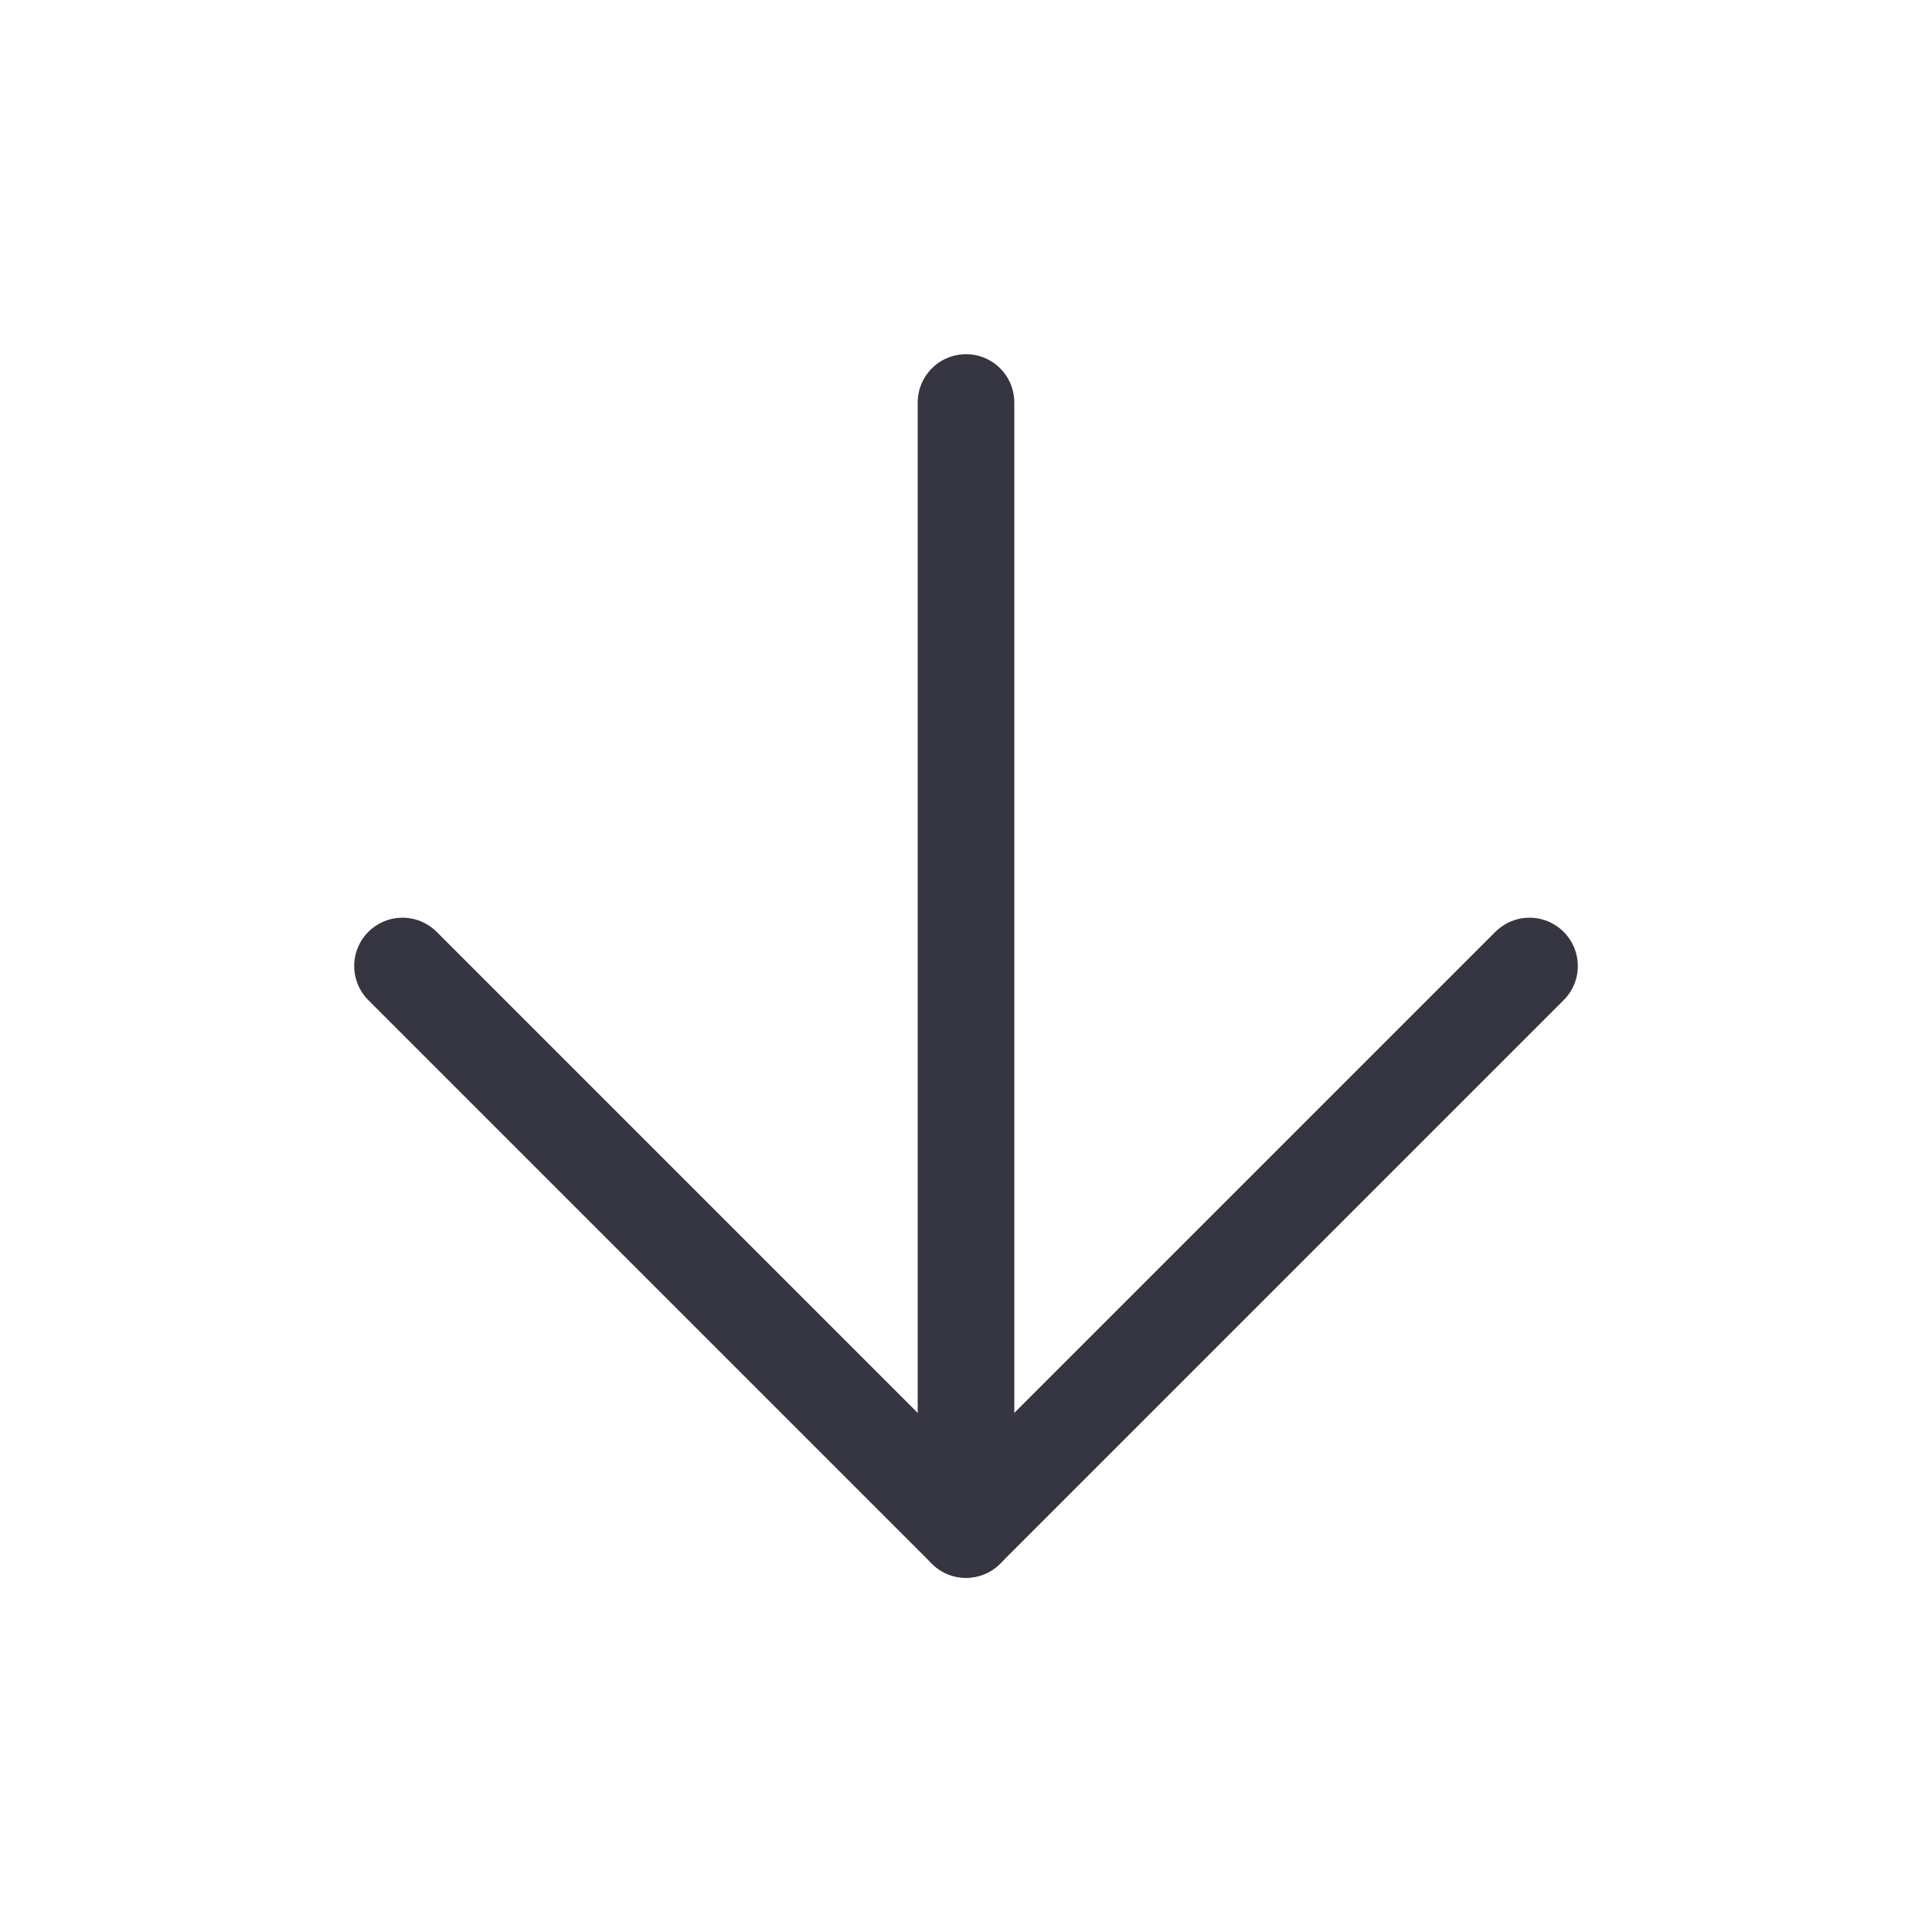
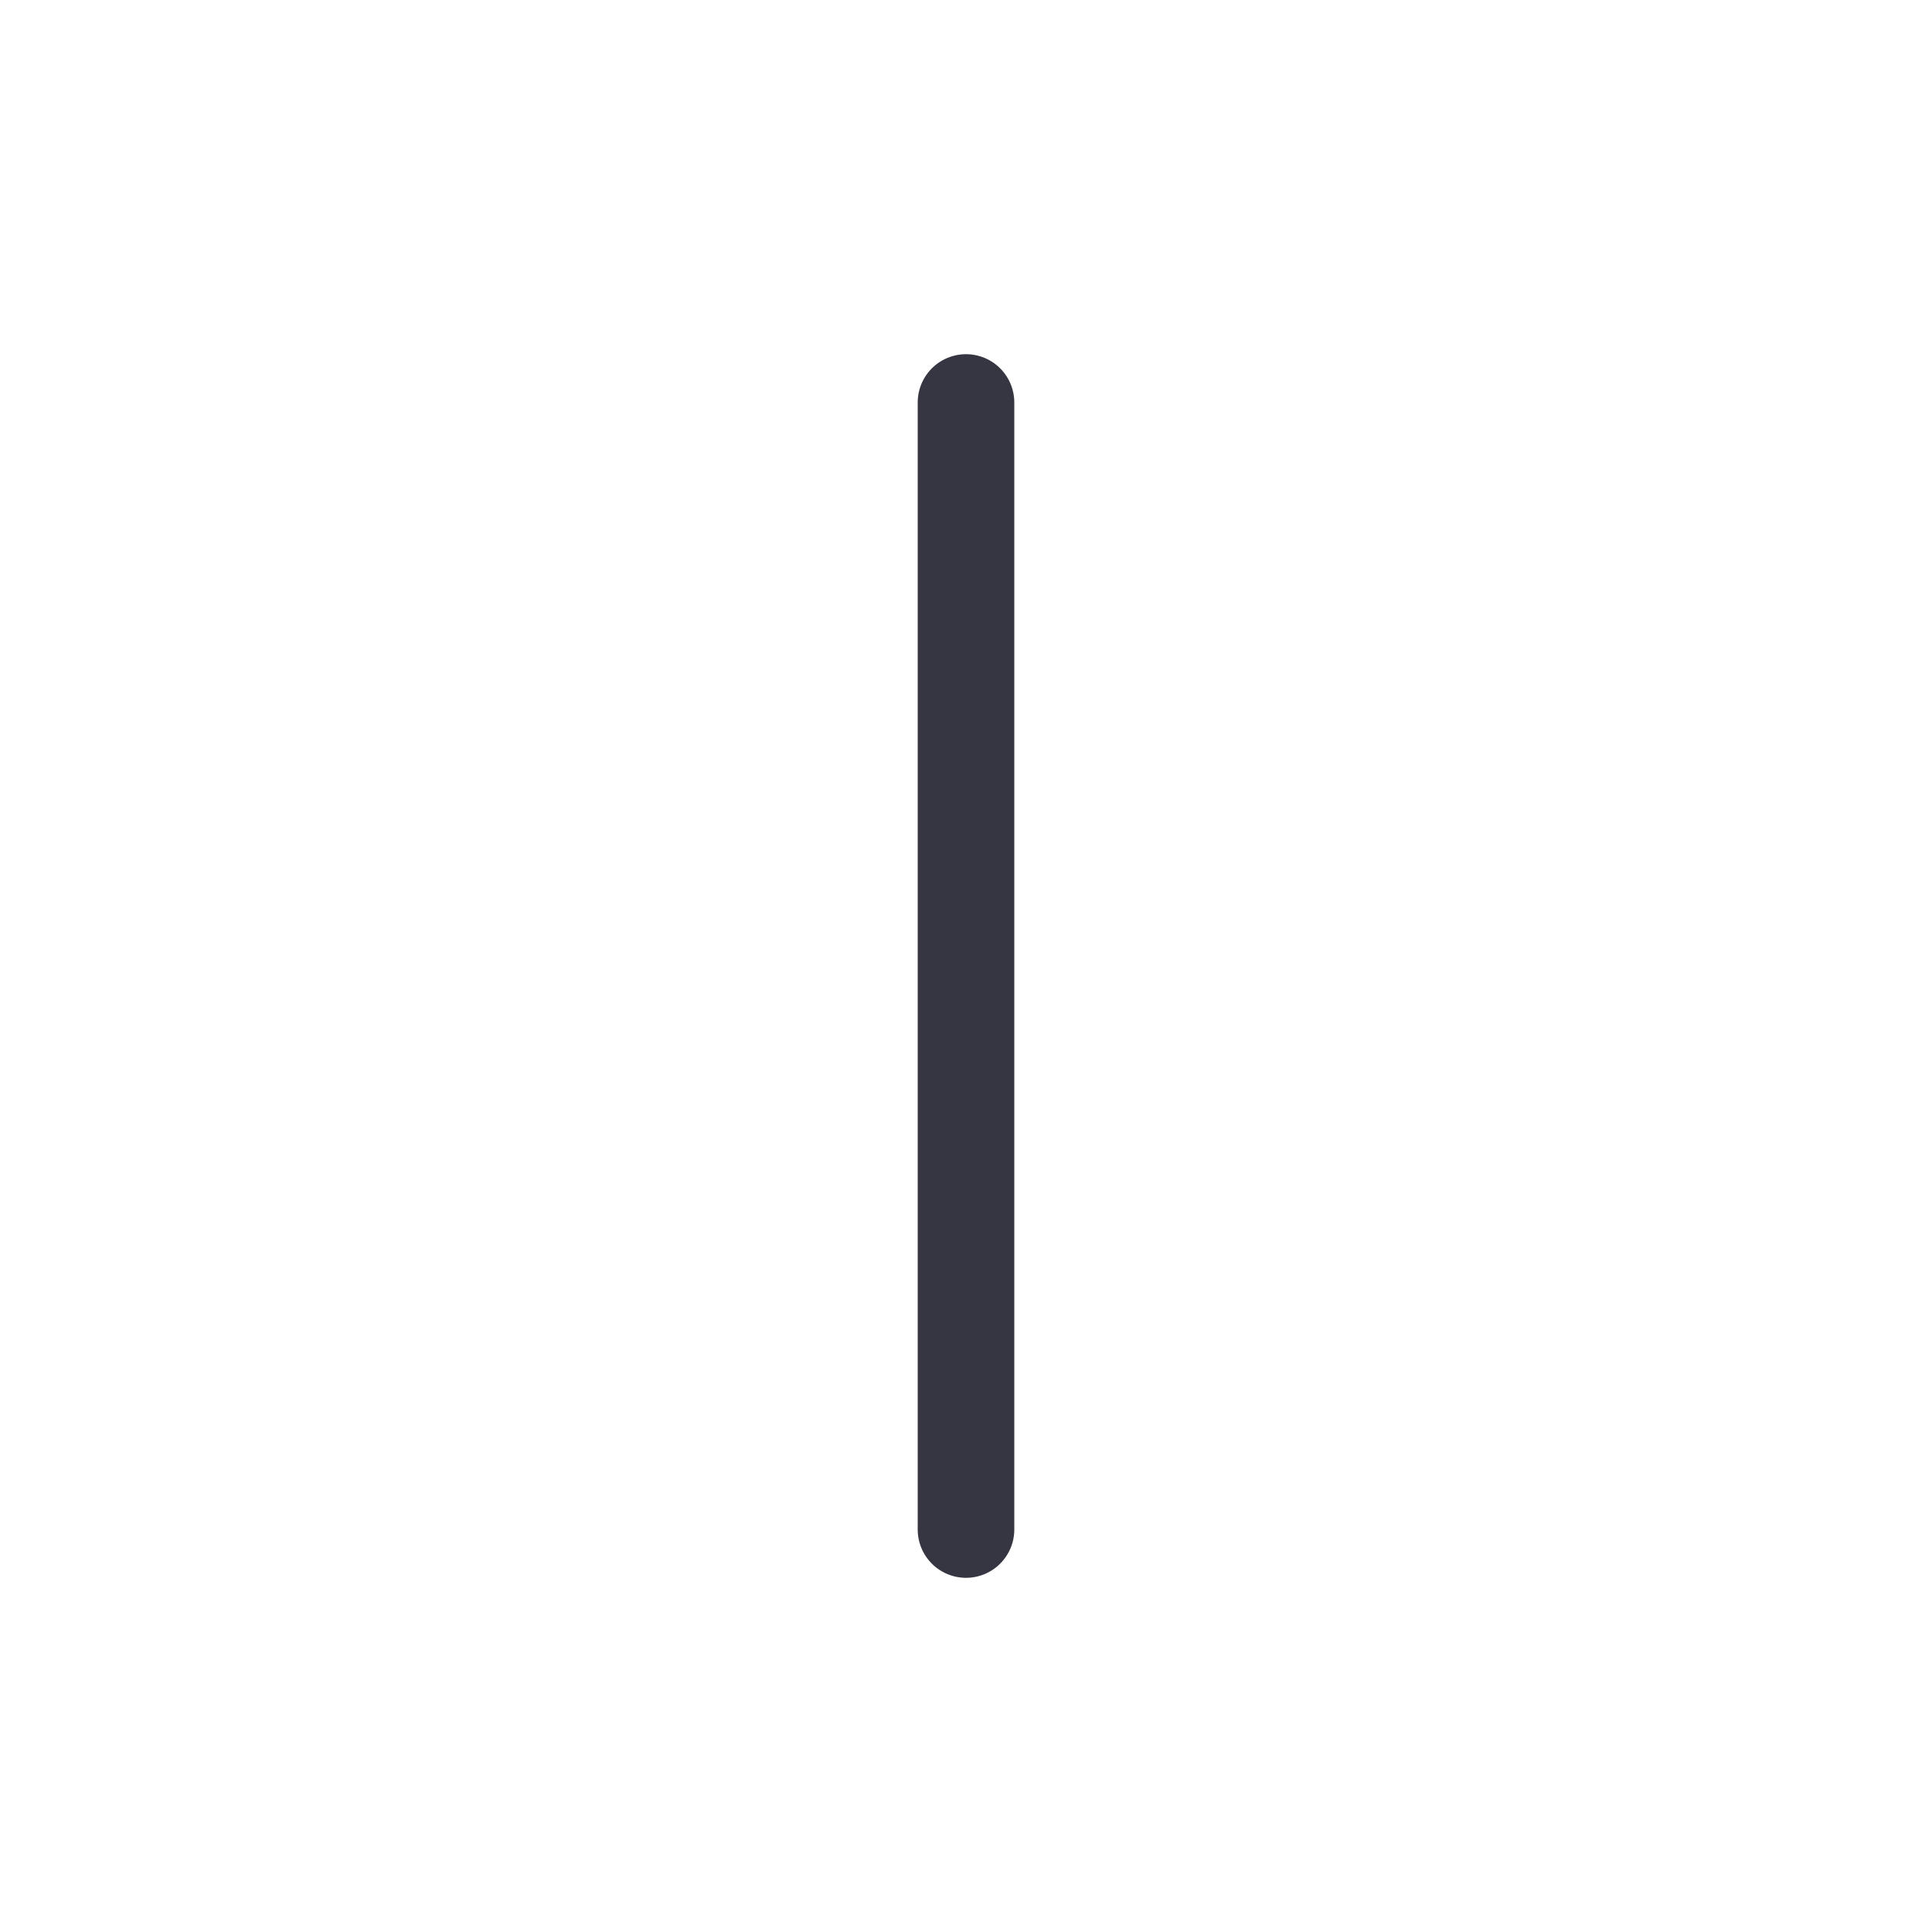
<svg xmlns="http://www.w3.org/2000/svg" width="40" height="40" viewBox="0 0 40 40" fill="none">
  <path d="M20 8.333V31.667" stroke="#363642" stroke-width="2" stroke-linecap="round" stroke-linejoin="round" />
-   <path d="M31.667 20L20 31.667L8.333 20" stroke="#363642" stroke-width="2" stroke-linecap="round" stroke-linejoin="round" />
</svg>